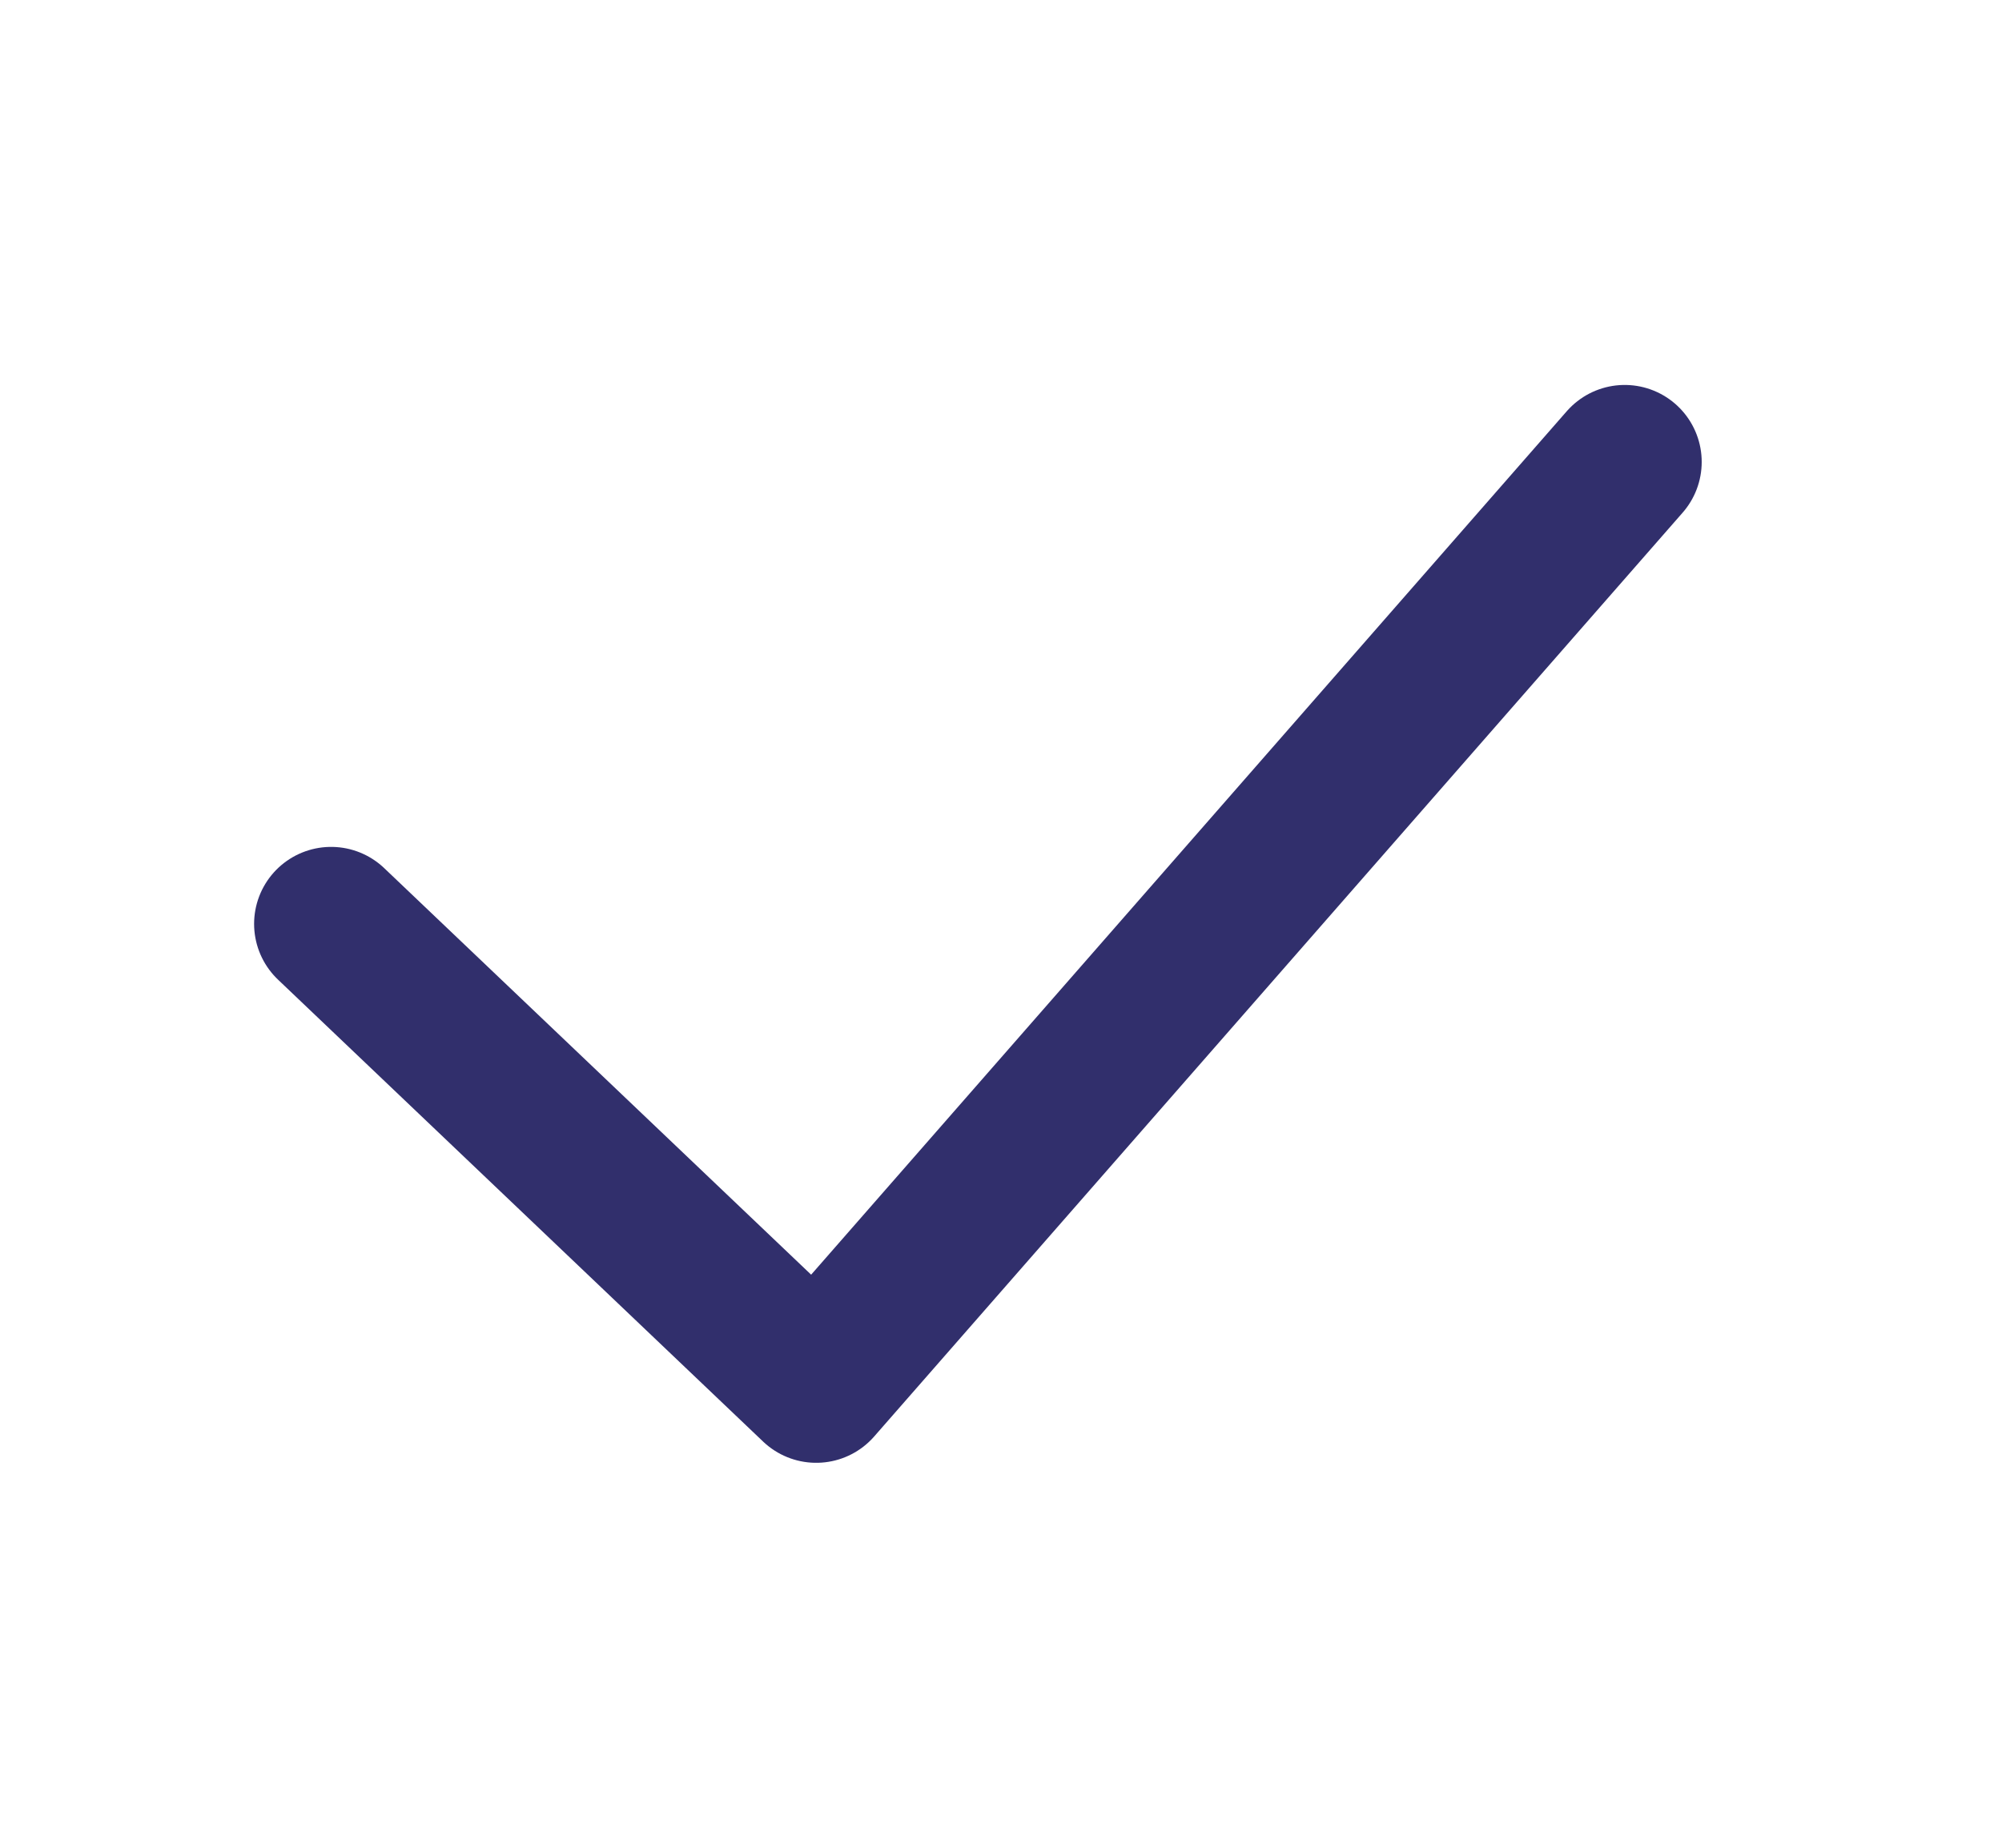
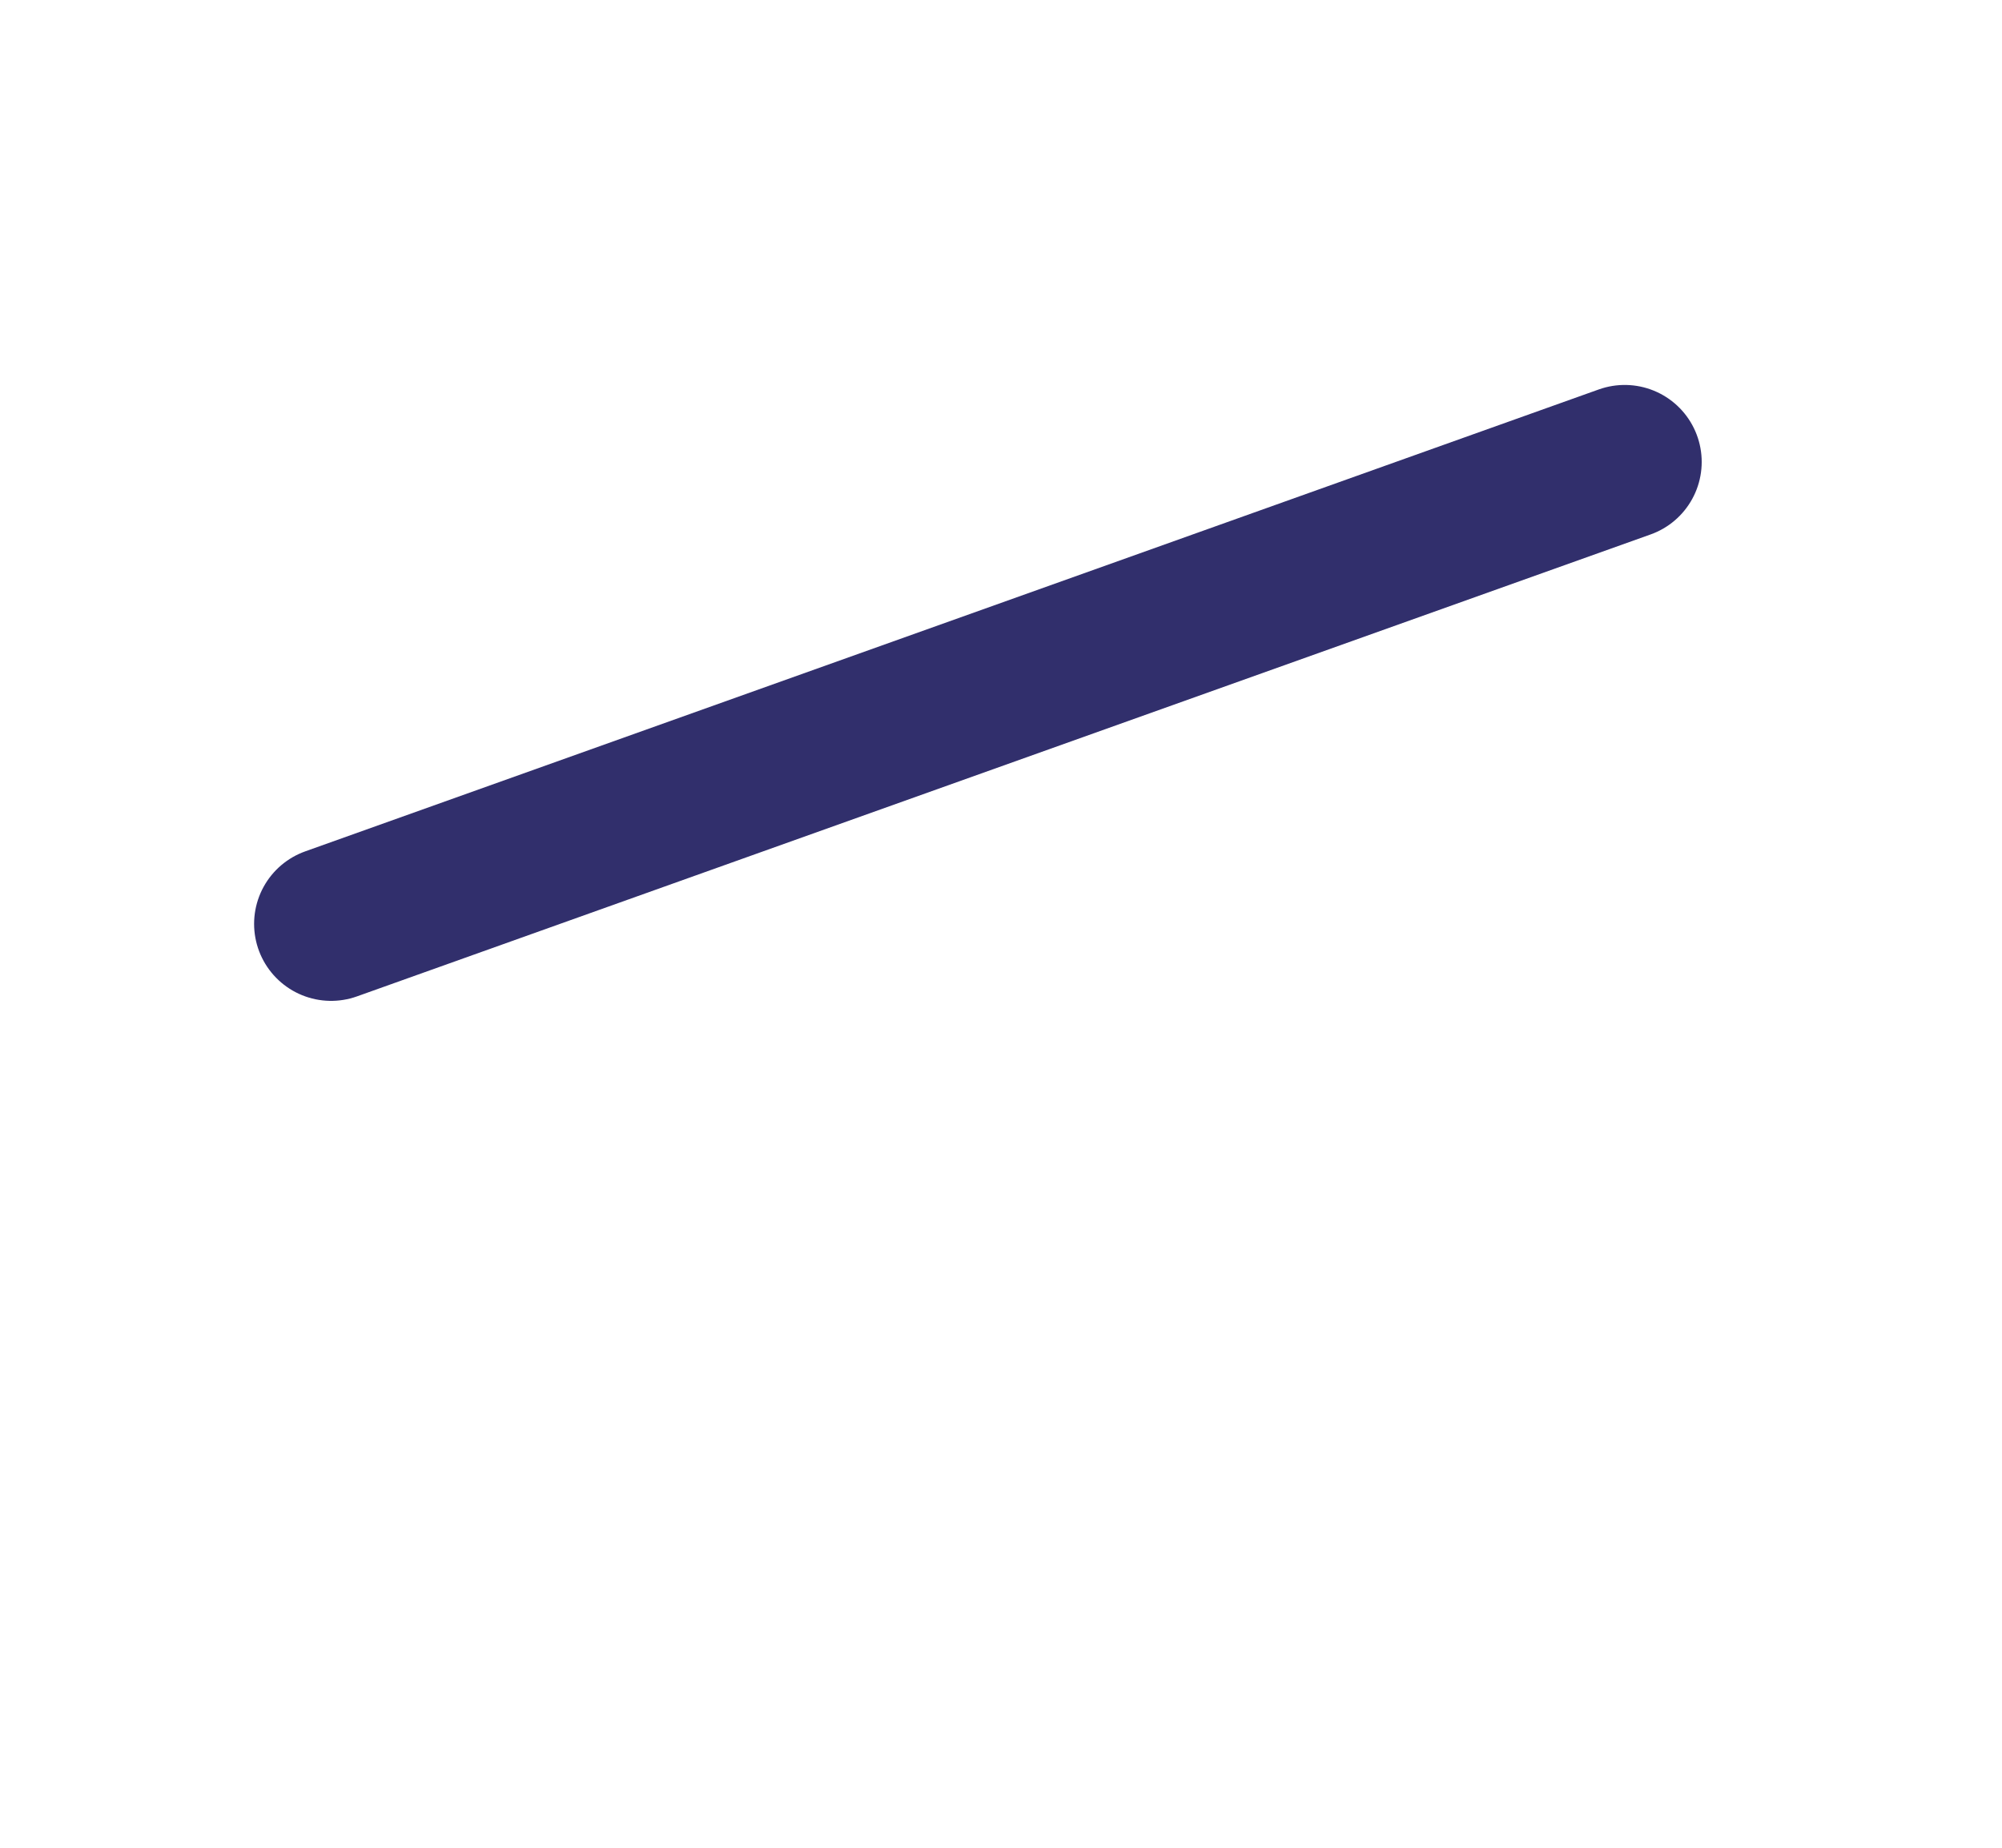
<svg xmlns="http://www.w3.org/2000/svg" width="26" height="24" viewBox="0 0 26 24" fill="none">
-   <path d="M4.3 12L10.6 18L21.1 6" stroke="#312F6C" stroke-width="2" stroke-linecap="round" stroke-linejoin="round" />
+   <path d="M4.3 12L21.1 6" stroke="#312F6C" stroke-width="2" stroke-linecap="round" stroke-linejoin="round" />
</svg>